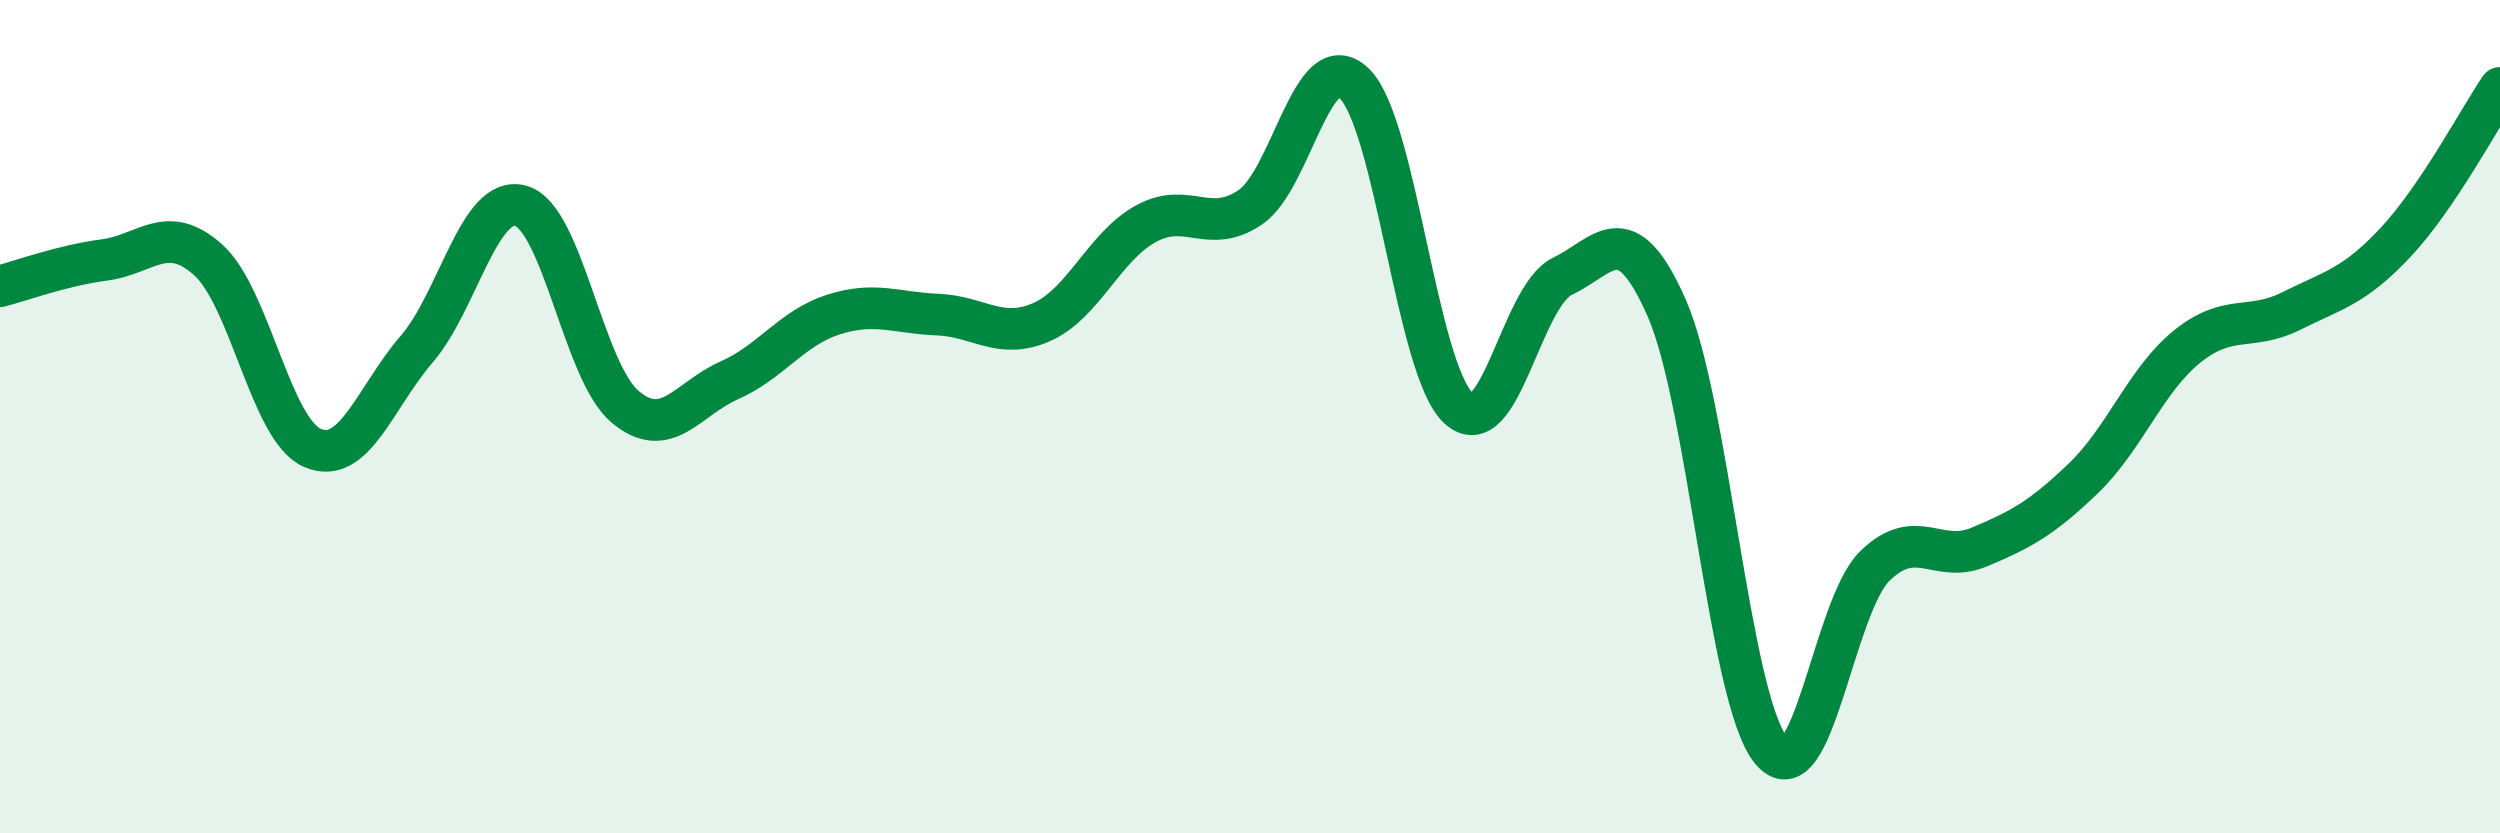
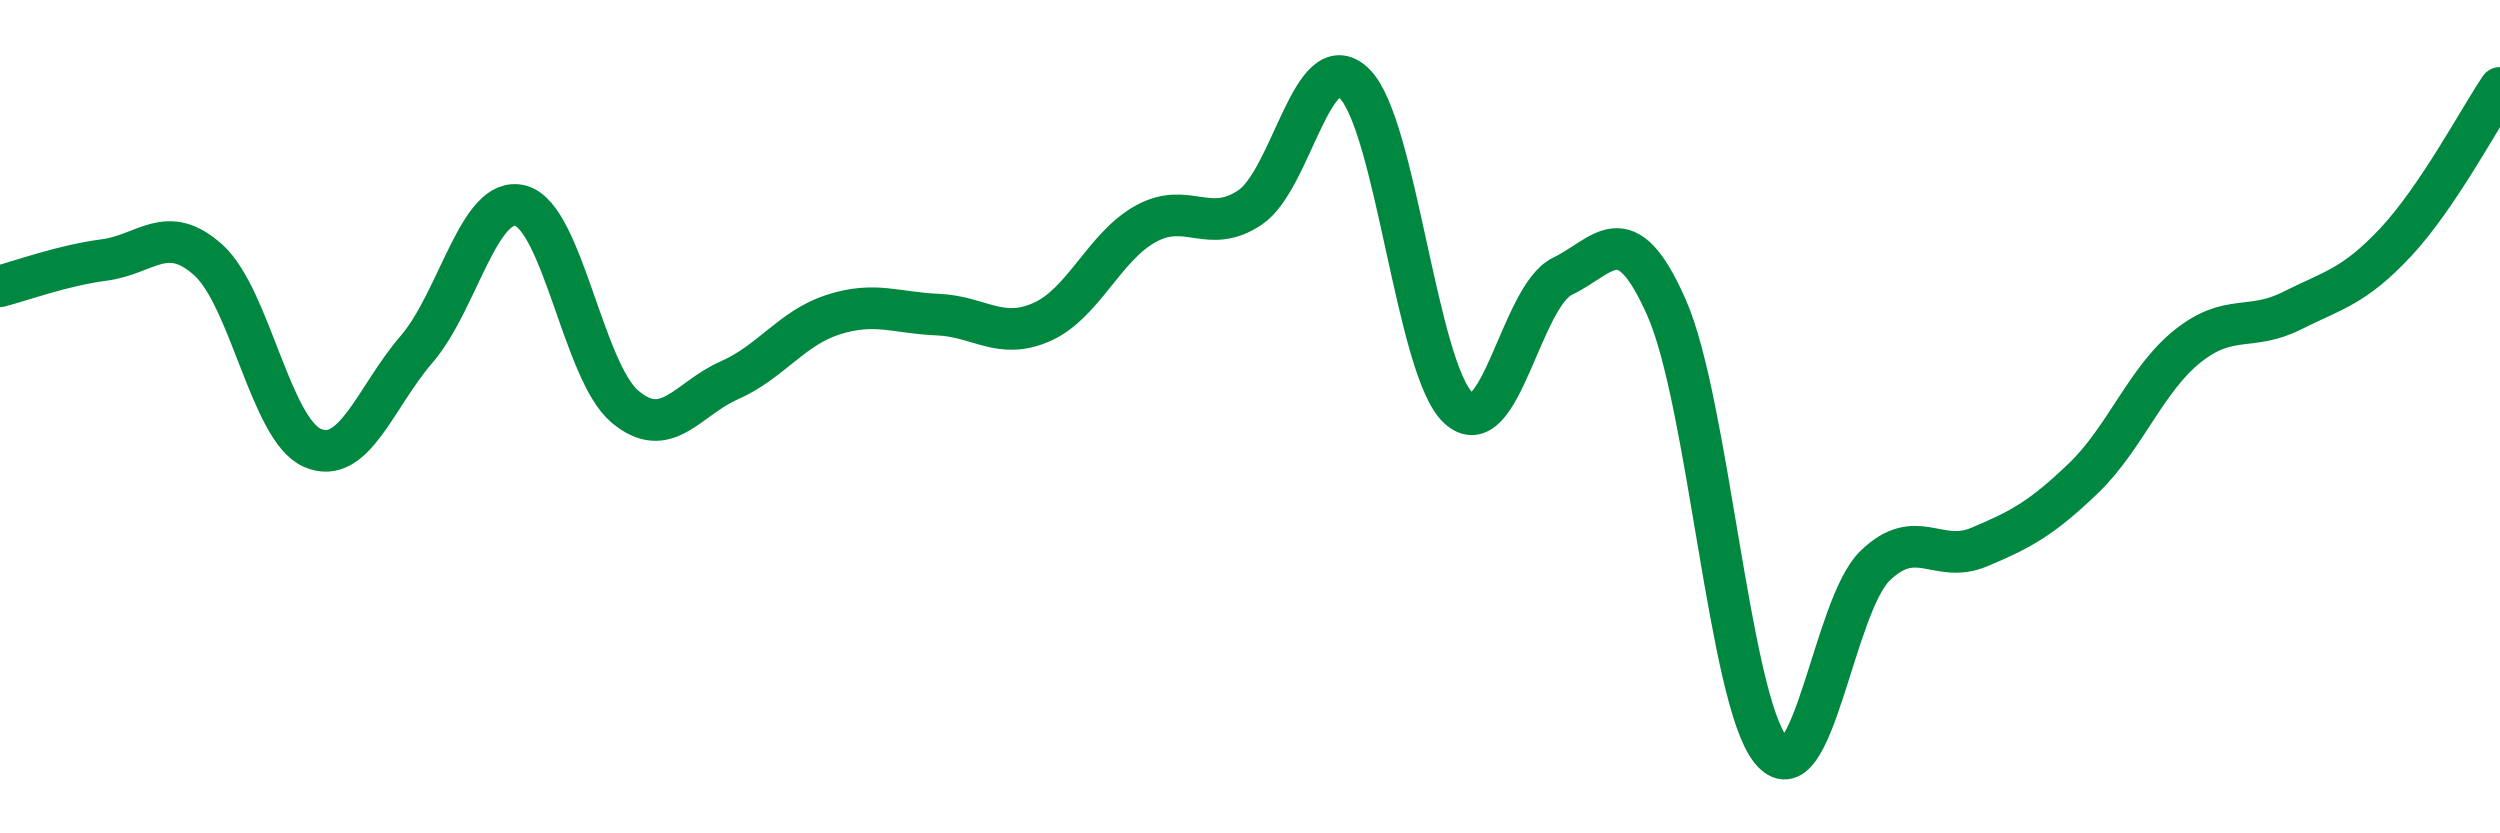
<svg xmlns="http://www.w3.org/2000/svg" width="60" height="20" viewBox="0 0 60 20">
-   <path d="M 0,6.87 C 0.5,6.74 1.5,6.37 2.5,6.24 C 3.5,6.11 4,5.34 5,6.24 C 6,7.14 6.5,10.32 7.5,10.75 C 8.5,11.18 9,9.54 10,8.38 C 11,7.22 11.5,4.66 12.5,4.94 C 13.5,5.22 14,8.92 15,9.76 C 16,10.6 16.5,9.57 17.5,9.13 C 18.5,8.69 19,7.87 20,7.55 C 21,7.23 21.5,7.51 22.5,7.55 C 23.5,7.59 24,8.17 25,7.73 C 26,7.29 26.5,5.92 27.5,5.37 C 28.5,4.82 29,5.65 30,4.98 C 31,4.31 31.5,1.04 32.5,2 C 33.5,2.96 34,8.86 35,9.79 C 36,10.72 36.5,7.11 37.5,6.63 C 38.5,6.15 39,5.12 40,7.39 C 41,9.66 41.5,16.76 42.5,18 C 43.5,19.24 44,14.55 45,13.58 C 46,12.61 46.5,13.55 47.5,13.13 C 48.5,12.71 49,12.44 50,11.48 C 51,10.52 51.5,9.11 52.5,8.31 C 53.5,7.51 54,7.96 55,7.46 C 56,6.96 56.5,6.88 57.5,5.81 C 58.5,4.74 59.5,2.85 60,2.11L60 20L0 20Z" fill="#008740" opacity="0.1" stroke-linecap="round" stroke-linejoin="round" />
  <path d="M 0,6.87 C 0.5,6.74 1.5,6.37 2.5,6.24 C 3.5,6.11 4,5.34 5,6.24 C 6,7.14 6.5,10.32 7.5,10.75 C 8.5,11.18 9,9.54 10,8.38 C 11,7.22 11.5,4.66 12.5,4.94 C 13.5,5.22 14,8.92 15,9.76 C 16,10.6 16.5,9.57 17.5,9.13 C 18.5,8.69 19,7.87 20,7.55 C 21,7.23 21.5,7.51 22.5,7.55 C 23.5,7.59 24,8.17 25,7.73 C 26,7.29 26.5,5.92 27.5,5.37 C 28.5,4.82 29,5.65 30,4.98 C 31,4.31 31.5,1.04 32.5,2 C 33.5,2.96 34,8.86 35,9.79 C 36,10.72 36.5,7.11 37.5,6.63 C 38.5,6.15 39,5.12 40,7.39 C 41,9.66 41.5,16.76 42.5,18 C 43.5,19.24 44,14.55 45,13.58 C 46,12.61 46.5,13.55 47.5,13.13 C 48.5,12.71 49,12.44 50,11.48 C 51,10.52 51.5,9.11 52.5,8.31 C 53.5,7.51 54,7.96 55,7.46 C 56,6.96 56.5,6.88 57.5,5.81 C 58.5,4.74 59.5,2.85 60,2.11" stroke="#008740" stroke-width="1" fill="none" stroke-linecap="round" stroke-linejoin="round" />
</svg>